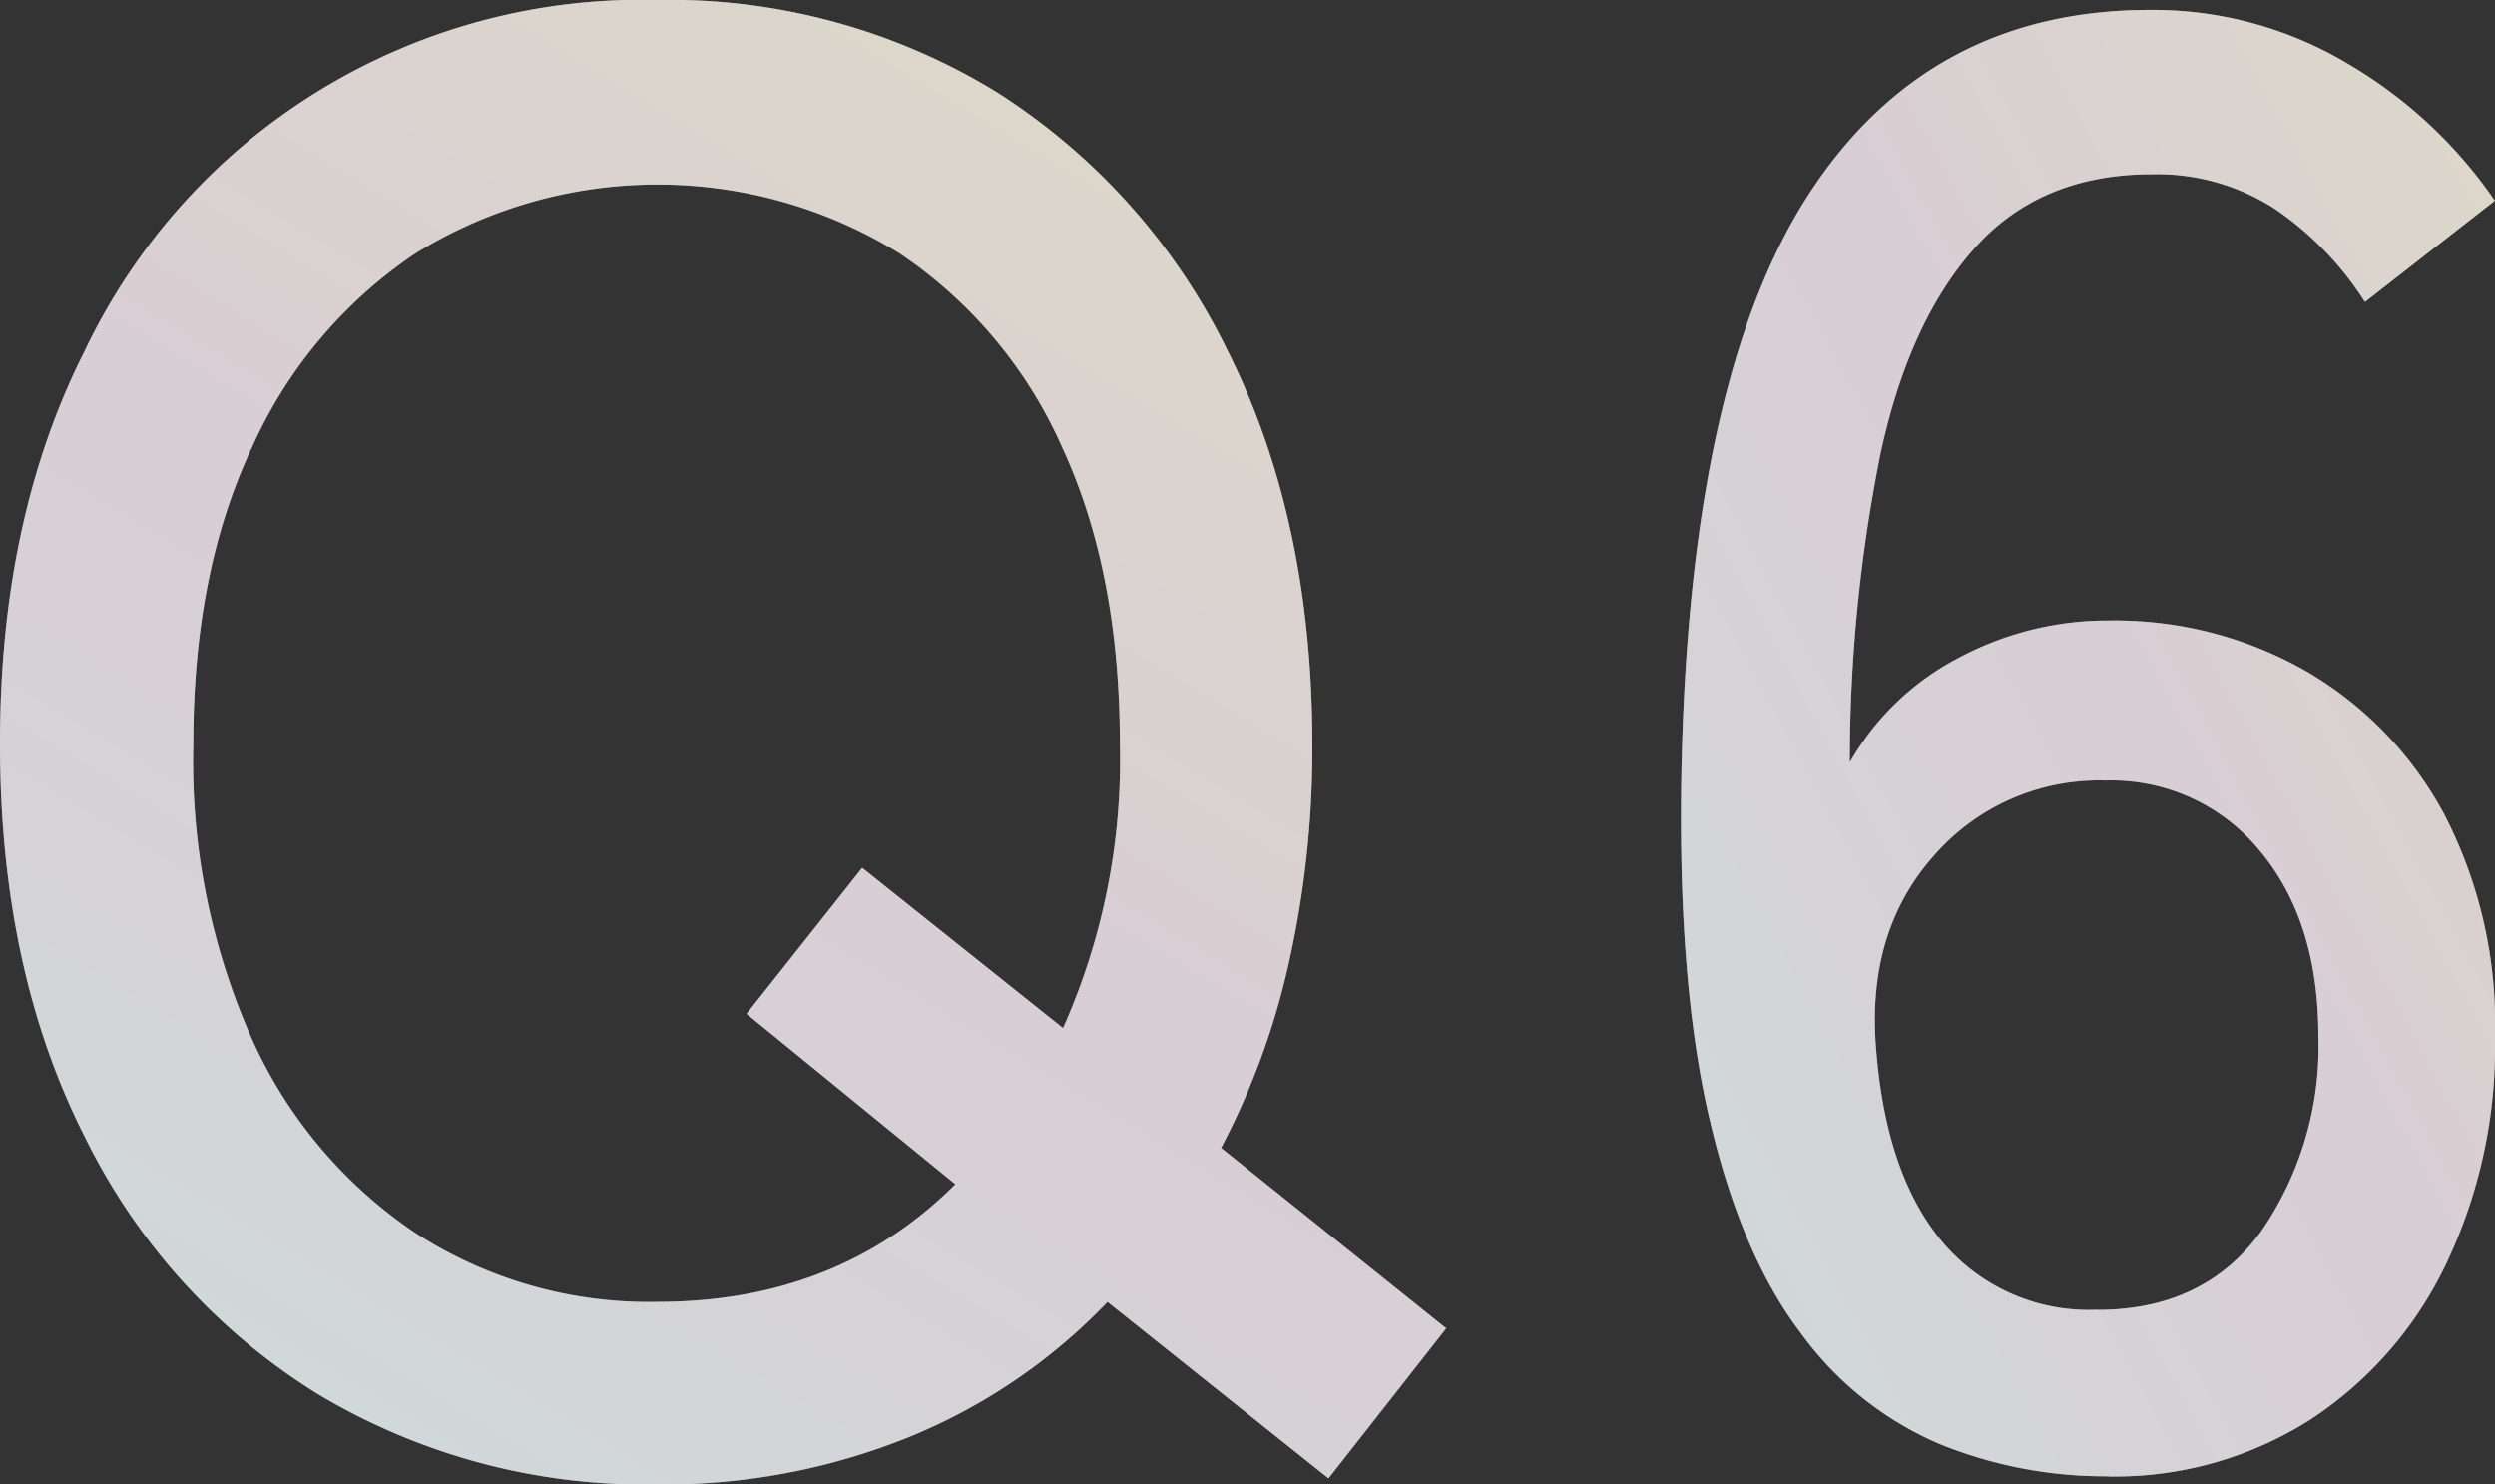
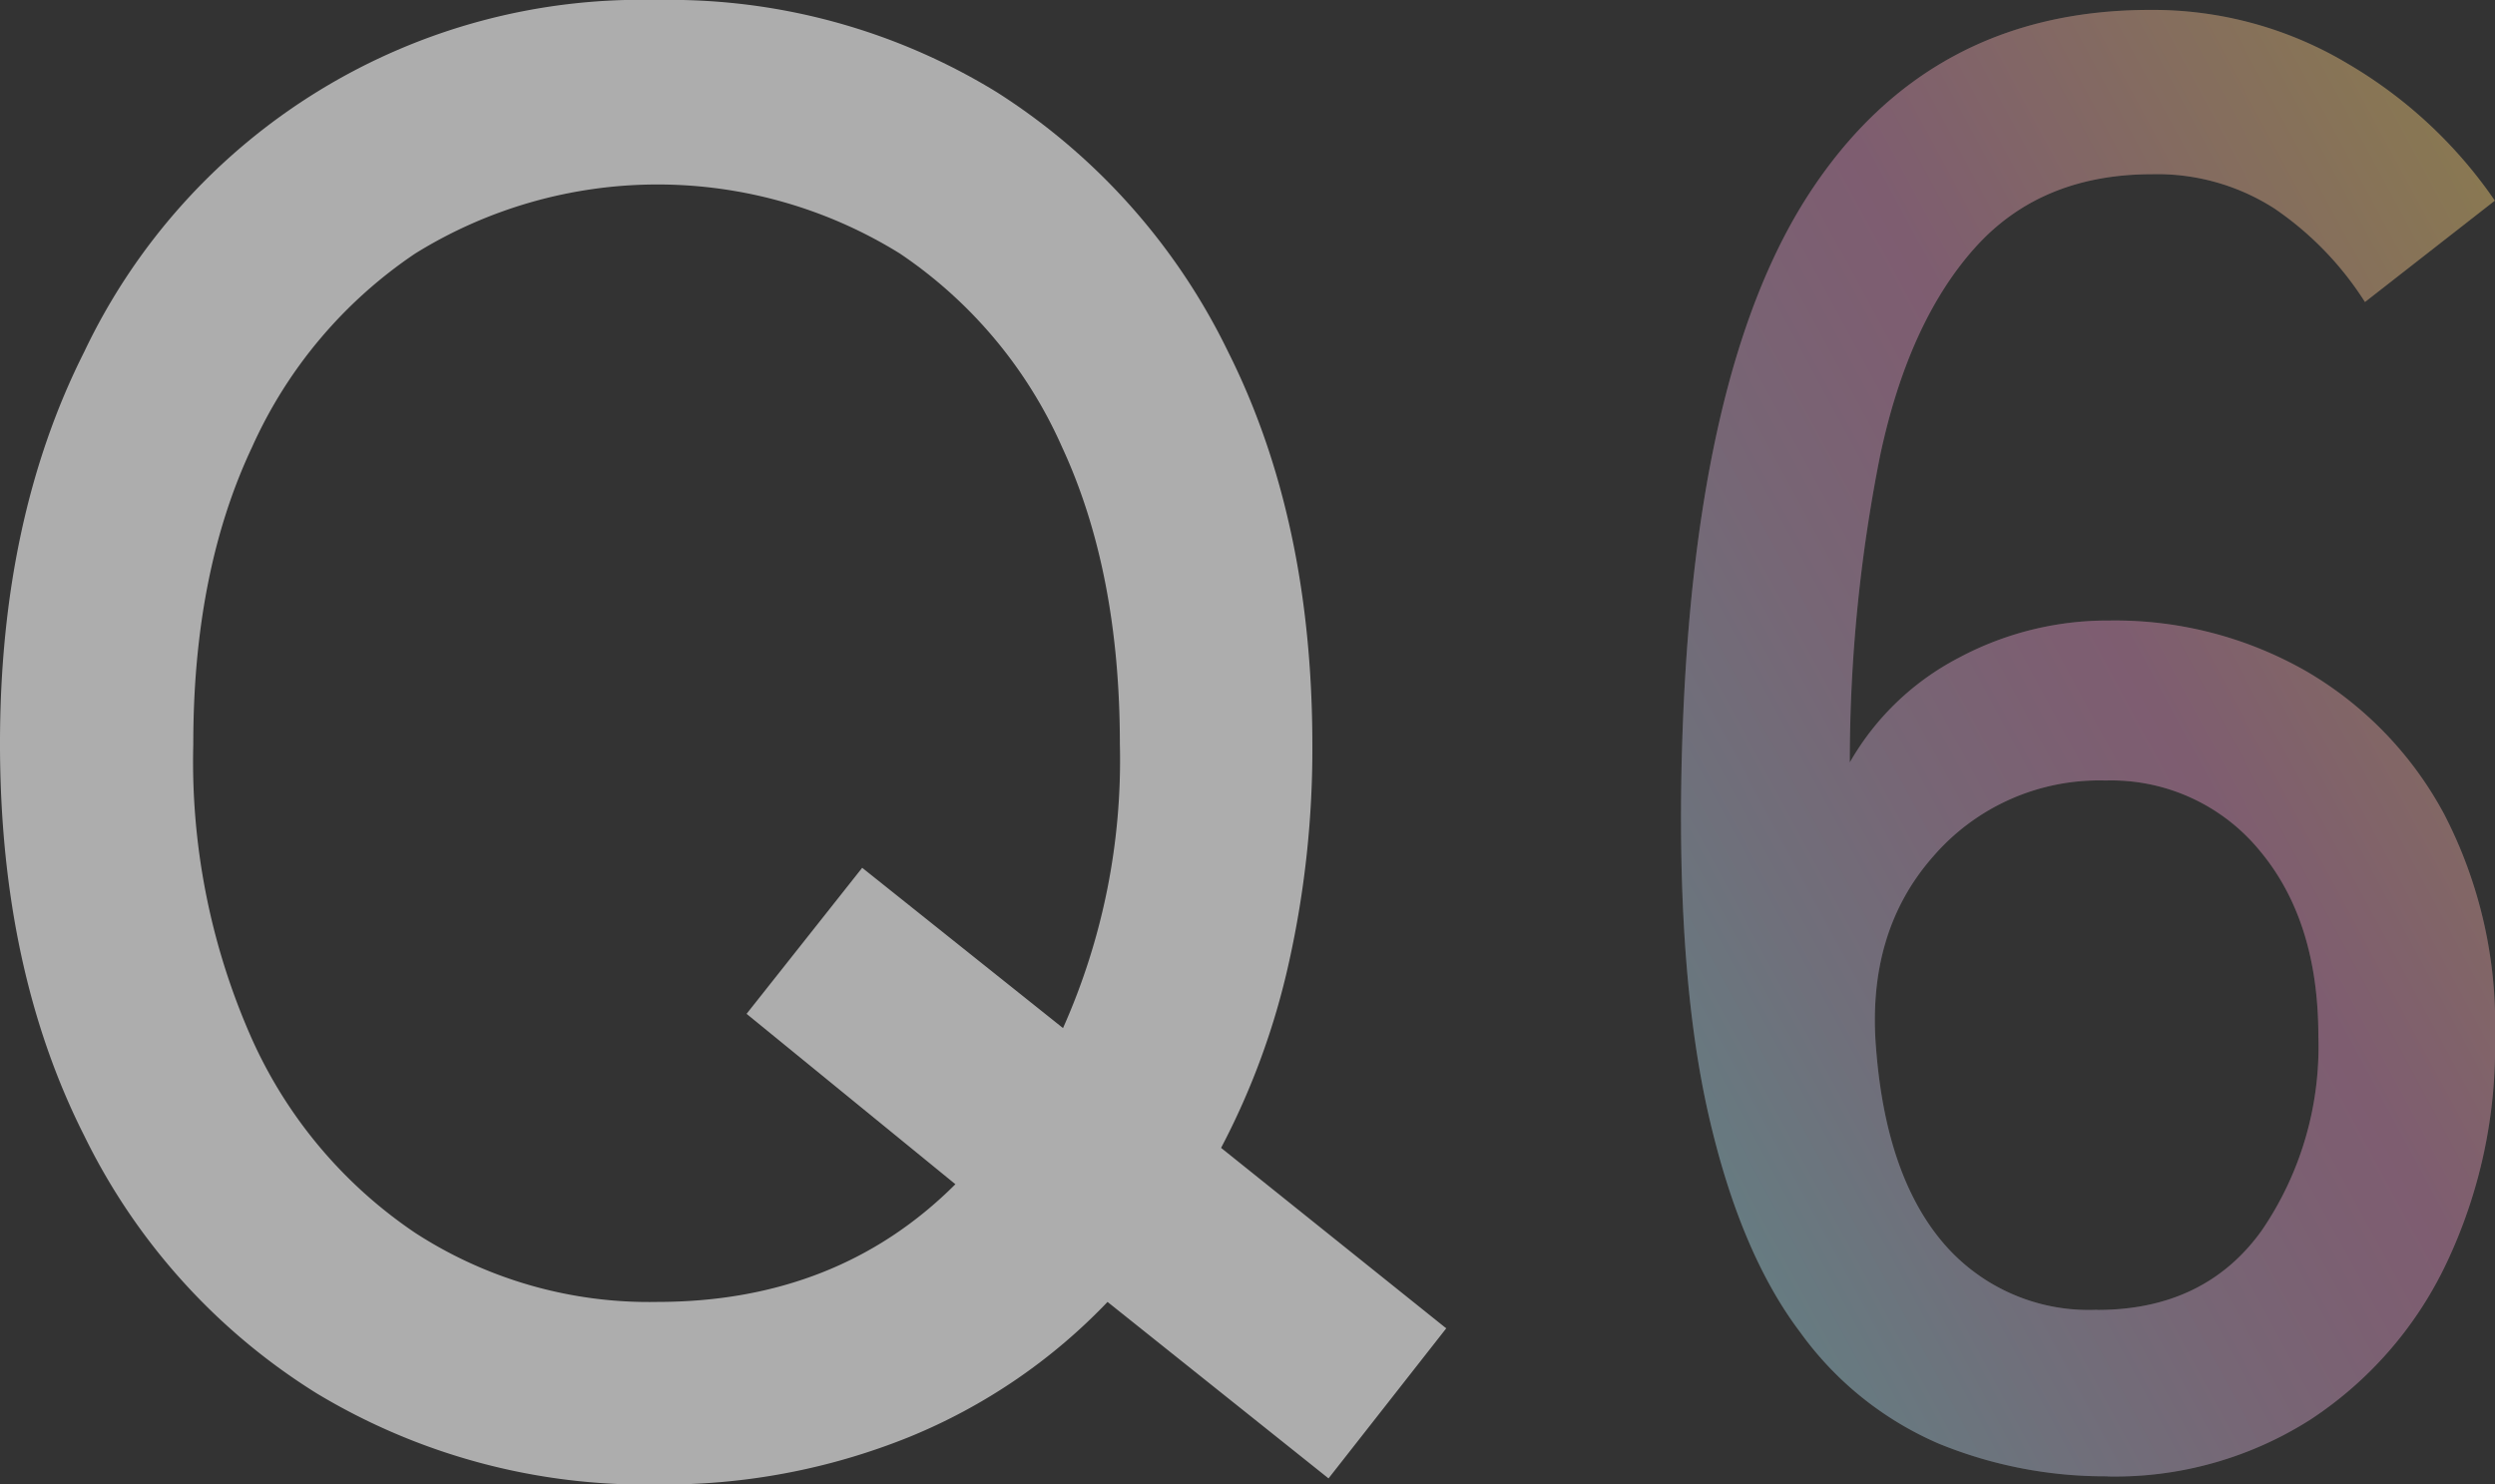
<svg xmlns="http://www.w3.org/2000/svg" xmlns:xlink="http://www.w3.org/1999/xlink" width="155.8" height="92.7" viewBox="0 0 155.8 92.7">
  <rect x="0" y="0" width="155.8" height="92.7" fill="#333333" stroke="none" />
  <defs>
    <linearGradient id="linear-gradient" x1="0.285" y1="0.976" x2="0.793" y2="0.12" gradientUnits="objectBoundingBox">
      <stop offset="0" stop-color="#64c3d8" />
      <stop offset="0.18" stop-color="#8d8dba" />
      <stop offset="0.34" stop-color="#ad65a3" />
      <stop offset="0.47" stop-color="#c04c96" />
      <stop offset="0.54" stop-color="#c84391" />
      <stop offset="1" stop-color="#f4b115" />
    </linearGradient>
    <linearGradient id="linear-gradient-2" x1="0.109" y1="0.913" x2="0.97" y2="0.085" xlink:href="#linear-gradient" />
  </defs>
  <g id="グループ_308" data-name="グループ 308" transform="translate(806.53 -323.328)">
    <g id="グループ_275" data-name="グループ 275" transform="translate(-1818.16 -2482.792)" opacity="0.25" style="isolation: isolate">
-       <path id="パス_40" data-name="パス 40" d="M1052.67,2898.82a39.739,39.739,0,0,1-21.28-5.7,39.193,39.193,0,0,1-14.5-16.08q-5.25-10.38-5.26-24.44t5.26-24.51a38.5,38.5,0,0,1,35.78-21.97,39.037,39.037,0,0,1,21.21,5.76,39.776,39.776,0,0,1,14.44,16.21q5.25,10.455,5.26,24.51a61.2,61.2,0,0,1-1.46,13.61,46.275,46.275,0,0,1-4.24,11.59l14.06,11.27-7.35,9.37-13.8-11.02a35.835,35.835,0,0,1-12.35,8.42,40.76,40.76,0,0,1-15.77,2.98Zm0-11.4q11.265,0,18.62-7.35l-13.04-10.64,7.22-9.12,12.54,10.01a41.053,41.053,0,0,0,3.55-17.73q0-10.77-3.61-18.55a28.4,28.4,0,0,0-10.13-12.09,28.711,28.711,0,0,0-30.26,0,28.731,28.731,0,0,0-10.19,12.09q-3.675,7.785-3.67,18.55a42.611,42.611,0,0,0,3.67,18.43,28.814,28.814,0,0,0,10.19,12.09,26.835,26.835,0,0,0,15.13,4.31Z" fill="#fff" />
      <path id="パス_41" data-name="パス 41" d="M1143.23,2898.31a27.4,27.4,0,0,1-10.51-2.03,20.784,20.784,0,0,1-8.68-6.97q-3.735-4.935-5.7-13.49t-1.71-21.59q.51-24.57,7.98-36.03t21.28-11.46a23.7,23.7,0,0,1,12.35,3.36,28.747,28.747,0,0,1,9.18,8.55l-8.11,6.33a20.044,20.044,0,0,0-5.64-5.83,13.528,13.528,0,0,0-7.66-2.15q-6.96,0-11.08,4.62t-5.89,12.92a97.835,97.835,0,0,0-1.9,19.19,16.708,16.708,0,0,1,6.78-6.52,19.68,19.68,0,0,1,9.44-2.34,24.042,24.042,0,0,1,12.29,3.17,22.778,22.778,0,0,1,8.61,8.93,28.43,28.43,0,0,1,3.17,13.87,31.509,31.509,0,0,1-3.04,14.18,23.893,23.893,0,0,1-8.49,9.75,22.709,22.709,0,0,1-12.66,3.55Zm-.64-10.39q6.7,0,10.26-4.94a20.337,20.337,0,0,0,3.55-12.16q0-7.215-3.67-11.59a11.979,11.979,0,0,0-9.62-4.37,13.688,13.688,0,0,0-10.77,4.75q-4.185,4.755-3.55,12.09.63,7.86,4.18,12.03a11.941,11.941,0,0,0,9.62,4.18Z" fill="#fff" />
    </g>
    <g id="グループ_266" data-name="グループ 266" transform="translate(-1818.16 -2482.792)" opacity="0.25" style="isolation: isolate">
-       <path id="パス_40-2" data-name="パス 40" d="M1052.67,2898.82a39.739,39.739,0,0,1-21.28-5.7,39.193,39.193,0,0,1-14.5-16.08q-5.25-10.38-5.26-24.44t5.26-24.51a38.5,38.5,0,0,1,35.78-21.97,39.037,39.037,0,0,1,21.21,5.76,39.776,39.776,0,0,1,14.44,16.21q5.25,10.455,5.26,24.51a61.2,61.2,0,0,1-1.46,13.61,46.275,46.275,0,0,1-4.24,11.59l14.06,11.27-7.35,9.37-13.8-11.02a35.835,35.835,0,0,1-12.35,8.42,40.76,40.76,0,0,1-15.77,2.98Zm0-11.4q11.265,0,18.62-7.35l-13.04-10.64,7.22-9.12,12.54,10.01a41.053,41.053,0,0,0,3.55-17.73q0-10.77-3.61-18.55a28.4,28.4,0,0,0-10.13-12.09,28.711,28.711,0,0,0-30.26,0,28.731,28.731,0,0,0-10.19,12.09q-3.675,7.785-3.67,18.55a42.611,42.611,0,0,0,3.67,18.43,28.814,28.814,0,0,0,10.19,12.09,26.835,26.835,0,0,0,15.13,4.31Z" fill="url(#linear-gradient)" />
      <path id="パス_41-2" data-name="パス 41" d="M1143.23,2898.31a27.4,27.4,0,0,1-10.51-2.03,20.784,20.784,0,0,1-8.68-6.97q-3.735-4.935-5.7-13.49t-1.71-21.59q.51-24.57,7.98-36.03t21.28-11.46a23.7,23.7,0,0,1,12.35,3.36,28.747,28.747,0,0,1,9.18,8.55l-8.11,6.33a20.044,20.044,0,0,0-5.64-5.83,13.528,13.528,0,0,0-7.66-2.15q-6.96,0-11.08,4.62t-5.89,12.92a97.835,97.835,0,0,0-1.9,19.19,16.708,16.708,0,0,1,6.78-6.52,19.68,19.68,0,0,1,9.44-2.34,24.042,24.042,0,0,1,12.29,3.17,22.778,22.778,0,0,1,8.61,8.93,28.43,28.43,0,0,1,3.17,13.87,31.509,31.509,0,0,1-3.04,14.18,23.893,23.893,0,0,1-8.49,9.75,22.709,22.709,0,0,1-12.66,3.55Zm-.64-10.39q6.7,0,10.26-4.94a20.337,20.337,0,0,0,3.55-12.16q0-7.215-3.67-11.59a11.979,11.979,0,0,0-9.62-4.37,13.688,13.688,0,0,0-10.77,4.75q-4.185,4.755-3.55,12.09.63,7.86,4.18,12.03a11.941,11.941,0,0,0,9.62,4.18Z" fill="url(#linear-gradient-2)" />
    </g>
    <g id="グループ_295" data-name="グループ 295" transform="translate(-1818.16 -2482.792)" opacity="0.25" style="isolation: isolate">
-       <path id="パス_40-3" data-name="パス 40" d="M1052.67,2898.82a39.739,39.739,0,0,1-21.28-5.7,39.193,39.193,0,0,1-14.5-16.08q-5.25-10.38-5.26-24.44t5.26-24.51a38.5,38.5,0,0,1,35.78-21.97,39.037,39.037,0,0,1,21.21,5.76,39.776,39.776,0,0,1,14.44,16.21q5.25,10.455,5.26,24.51a61.2,61.2,0,0,1-1.46,13.61,46.275,46.275,0,0,1-4.24,11.59l14.06,11.27-7.35,9.37-13.8-11.02a35.835,35.835,0,0,1-12.35,8.42,40.76,40.76,0,0,1-15.77,2.98Zm0-11.4q11.265,0,18.62-7.35l-13.04-10.64,7.22-9.12,12.54,10.01a41.053,41.053,0,0,0,3.55-17.73q0-10.77-3.61-18.55a28.4,28.4,0,0,0-10.13-12.09,28.711,28.711,0,0,0-30.26,0,28.731,28.731,0,0,0-10.19,12.09q-3.675,7.785-3.67,18.55a42.611,42.611,0,0,0,3.67,18.43,28.814,28.814,0,0,0,10.19,12.09,26.835,26.835,0,0,0,15.13,4.31Z" fill="#fff" />
-       <path id="パス_41-3" data-name="パス 41" d="M1143.23,2898.31a27.4,27.4,0,0,1-10.51-2.03,20.784,20.784,0,0,1-8.68-6.97q-3.735-4.935-5.7-13.49t-1.71-21.59q.51-24.57,7.98-36.03t21.28-11.46a23.7,23.7,0,0,1,12.35,3.36,28.747,28.747,0,0,1,9.18,8.55l-8.11,6.33a20.044,20.044,0,0,0-5.64-5.83,13.528,13.528,0,0,0-7.66-2.15q-6.96,0-11.08,4.62t-5.89,12.92a97.835,97.835,0,0,0-1.9,19.19,16.708,16.708,0,0,1,6.78-6.52,19.68,19.68,0,0,1,9.44-2.34,24.042,24.042,0,0,1,12.29,3.17,22.778,22.778,0,0,1,8.61,8.93,28.43,28.43,0,0,1,3.17,13.87,31.509,31.509,0,0,1-3.04,14.18,23.893,23.893,0,0,1-8.49,9.75,22.709,22.709,0,0,1-12.66,3.55Zm-.64-10.39q6.7,0,10.26-4.94a20.337,20.337,0,0,0,3.55-12.16q0-7.215-3.67-11.59a11.979,11.979,0,0,0-9.62-4.37,13.688,13.688,0,0,0-10.77,4.75q-4.185,4.755-3.55,12.09.63,7.86,4.18,12.03a11.941,11.941,0,0,0,9.62,4.18Z" fill="#fff" />
-     </g>
+       </g>
    <g id="グループ_302" data-name="グループ 302" transform="translate(-1818.16 -2482.792)" opacity="0.6" style="isolation: isolate">
      <path id="パス_40-4" data-name="パス 40" d="M1052.67,2898.82a39.739,39.739,0,0,1-21.28-5.7,39.193,39.193,0,0,1-14.5-16.08q-5.25-10.38-5.26-24.44t5.26-24.51a38.5,38.5,0,0,1,35.78-21.97,39.037,39.037,0,0,1,21.21,5.76,39.776,39.776,0,0,1,14.44,16.21q5.25,10.455,5.26,24.51a61.2,61.2,0,0,1-1.46,13.61,46.275,46.275,0,0,1-4.24,11.59l14.06,11.27-7.35,9.37-13.8-11.02a35.835,35.835,0,0,1-12.35,8.42,40.76,40.76,0,0,1-15.77,2.98Zm0-11.4q11.265,0,18.62-7.35l-13.04-10.64,7.22-9.12,12.54,10.01a41.053,41.053,0,0,0,3.55-17.73q0-10.77-3.61-18.55a28.4,28.4,0,0,0-10.13-12.09,28.711,28.711,0,0,0-30.26,0,28.731,28.731,0,0,0-10.19,12.09q-3.675,7.785-3.67,18.55a42.611,42.611,0,0,0,3.67,18.43,28.814,28.814,0,0,0,10.19,12.09,26.835,26.835,0,0,0,15.13,4.31Z" fill="#fff" />
-       <path id="パス_41-4" data-name="パス 41" d="M1143.23,2898.31a27.4,27.4,0,0,1-10.51-2.03,20.784,20.784,0,0,1-8.68-6.97q-3.735-4.935-5.7-13.49t-1.71-21.59q.51-24.57,7.98-36.03t21.28-11.46a23.7,23.7,0,0,1,12.35,3.36,28.747,28.747,0,0,1,9.18,8.55l-8.11,6.33a20.044,20.044,0,0,0-5.64-5.83,13.528,13.528,0,0,0-7.66-2.15q-6.96,0-11.08,4.62t-5.89,12.92a97.835,97.835,0,0,0-1.9,19.19,16.708,16.708,0,0,1,6.78-6.52,19.68,19.68,0,0,1,9.44-2.34,24.042,24.042,0,0,1,12.29,3.17,22.778,22.778,0,0,1,8.61,8.93,28.43,28.43,0,0,1,3.17,13.87,31.509,31.509,0,0,1-3.04,14.18,23.893,23.893,0,0,1-8.49,9.75,22.709,22.709,0,0,1-12.66,3.55Zm-.64-10.39q6.7,0,10.26-4.94a20.337,20.337,0,0,0,3.55-12.16q0-7.215-3.67-11.59a11.979,11.979,0,0,0-9.62-4.37,13.688,13.688,0,0,0-10.77,4.75q-4.185,4.755-3.55,12.09.63,7.86,4.18,12.03a11.941,11.941,0,0,0,9.62,4.18Z" fill="#fff" />
    </g>
  </g>
</svg>